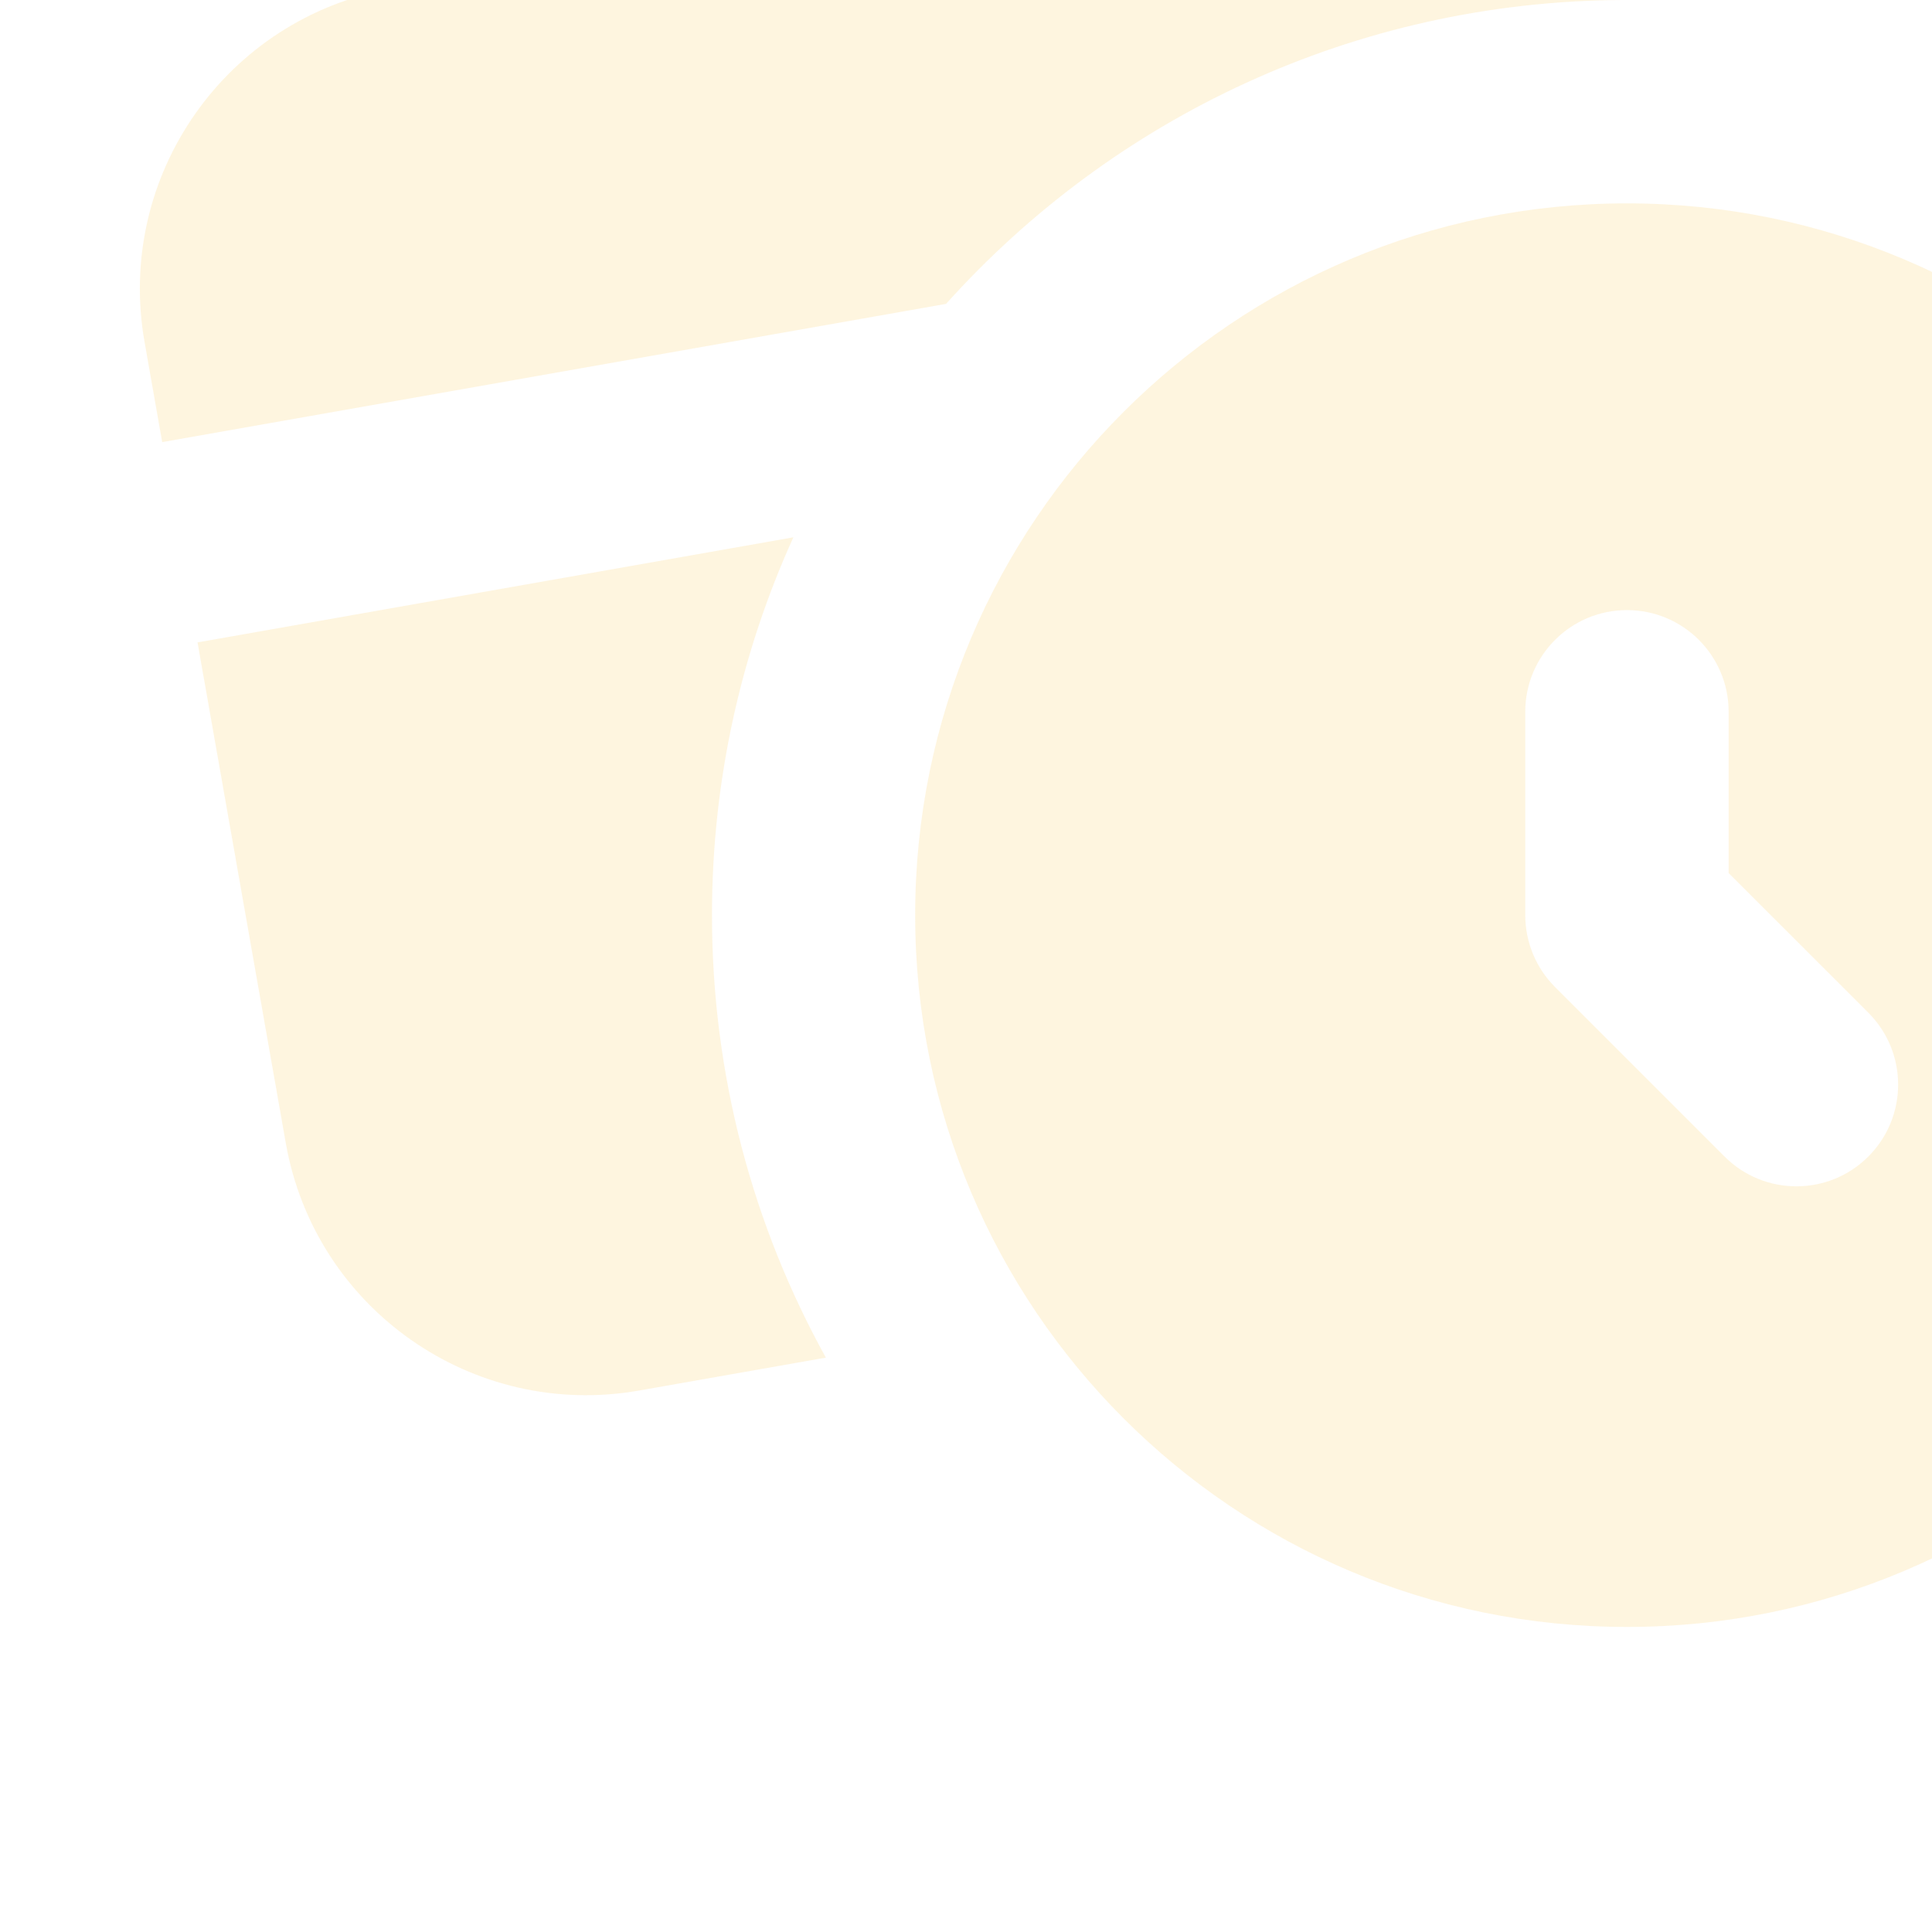
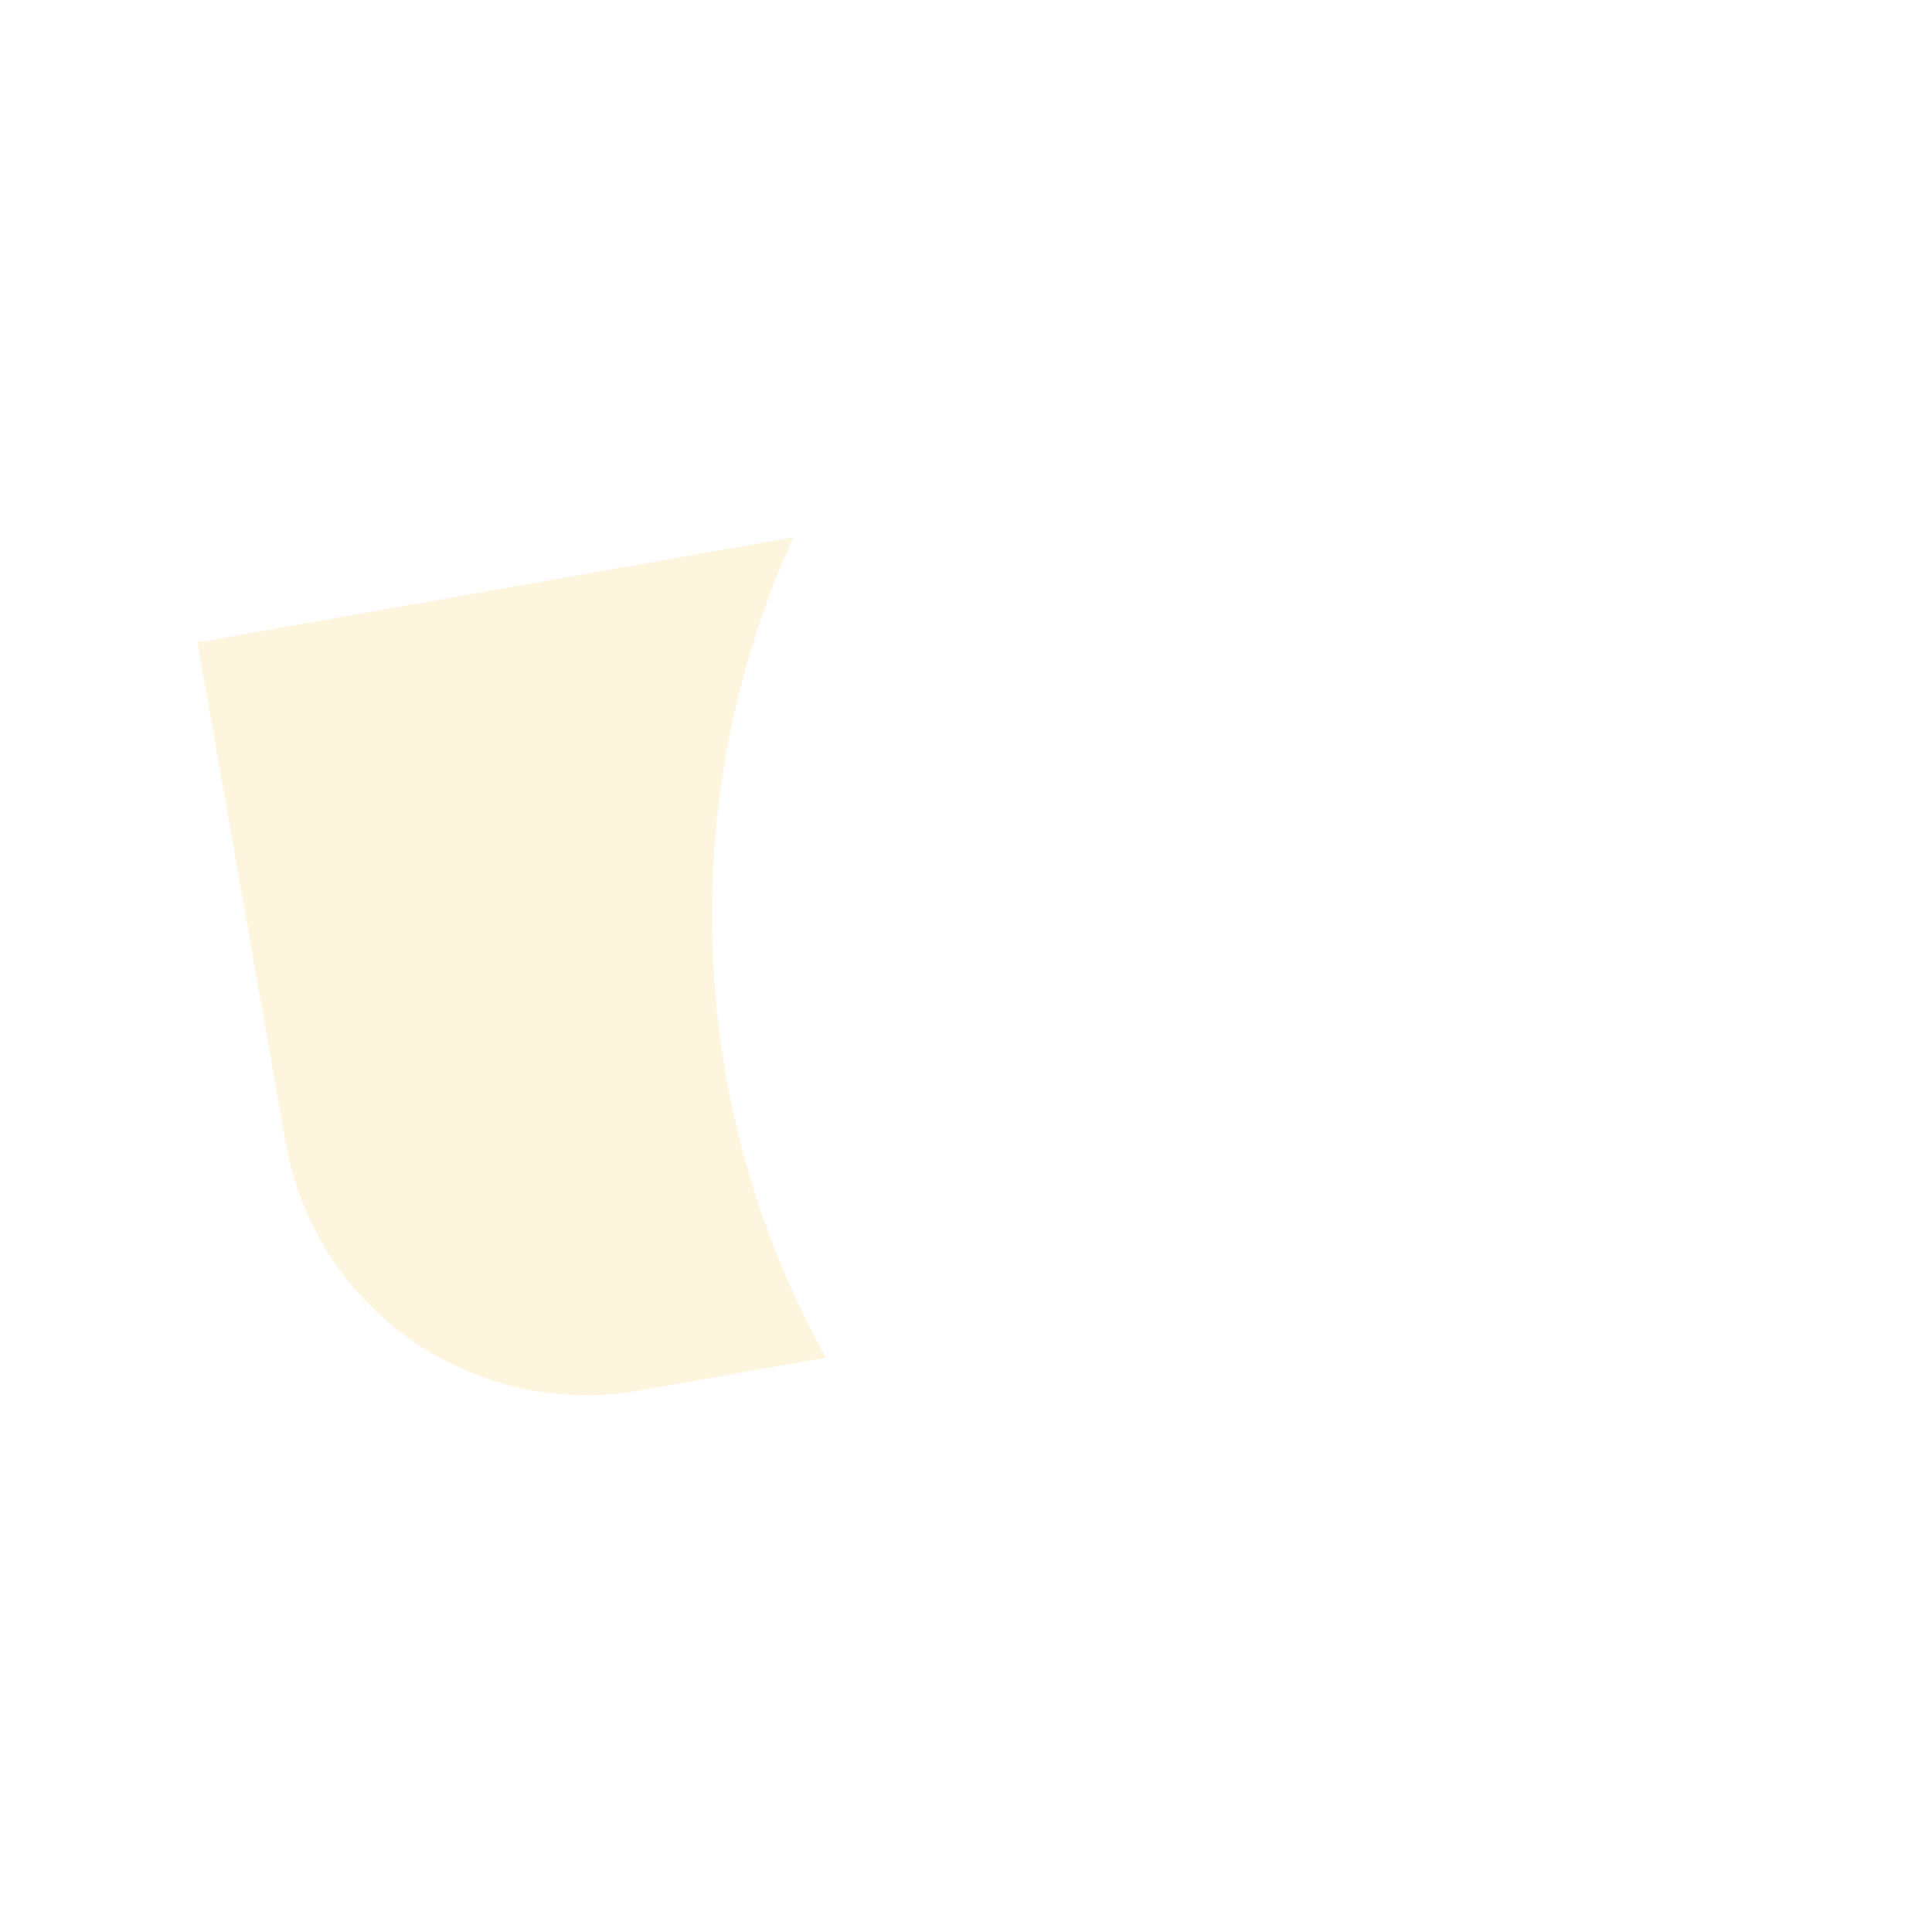
<svg xmlns="http://www.w3.org/2000/svg" width="38" height="38" viewBox="0 0 38 38" fill="none">
  <g id="calendar-clock, date-time" opacity="0.4">
    <g id="Icon">
-       <path fill-rule="evenodd" clip-rule="evenodd" d="M18 18C18 10.268 24.268 4 32 4C39.732 4 46 10.268 46 18C46 25.732 39.732 32 32 32C24.268 32 18 25.732 18 18ZM32 12C33.105 12 34 12.895 34 14V17.172L36.748 19.919C37.529 20.7 37.529 21.966 36.748 22.747C35.967 23.529 34.7 23.529 33.919 22.747L30.586 19.414C30.211 19.039 30 18.53 30 18V14C30 12.895 30.896 12 32 12Z" fill="#FDE6B0" />
-       <path d="M2.843 6.726C2.267 3.463 4.446 0.351 7.71 -0.225L25.436 -3.35C28.162 -3.831 30.782 -2.39 31.907 0C26.626 0.028 21.883 2.33 18.608 5.977L3.19 8.696L2.843 6.726Z" fill="#FDE6B0" />
      <path d="M15.605 10.568L3.885 12.635L5.621 22.483C6.196 25.747 9.308 27.925 12.572 27.35L16.244 26.703C14.816 24.123 14.004 21.157 14.004 18C14.004 15.35 14.576 12.834 15.605 10.568Z" fill="#FDE6B0" />
    </g>
  </g>
</svg>